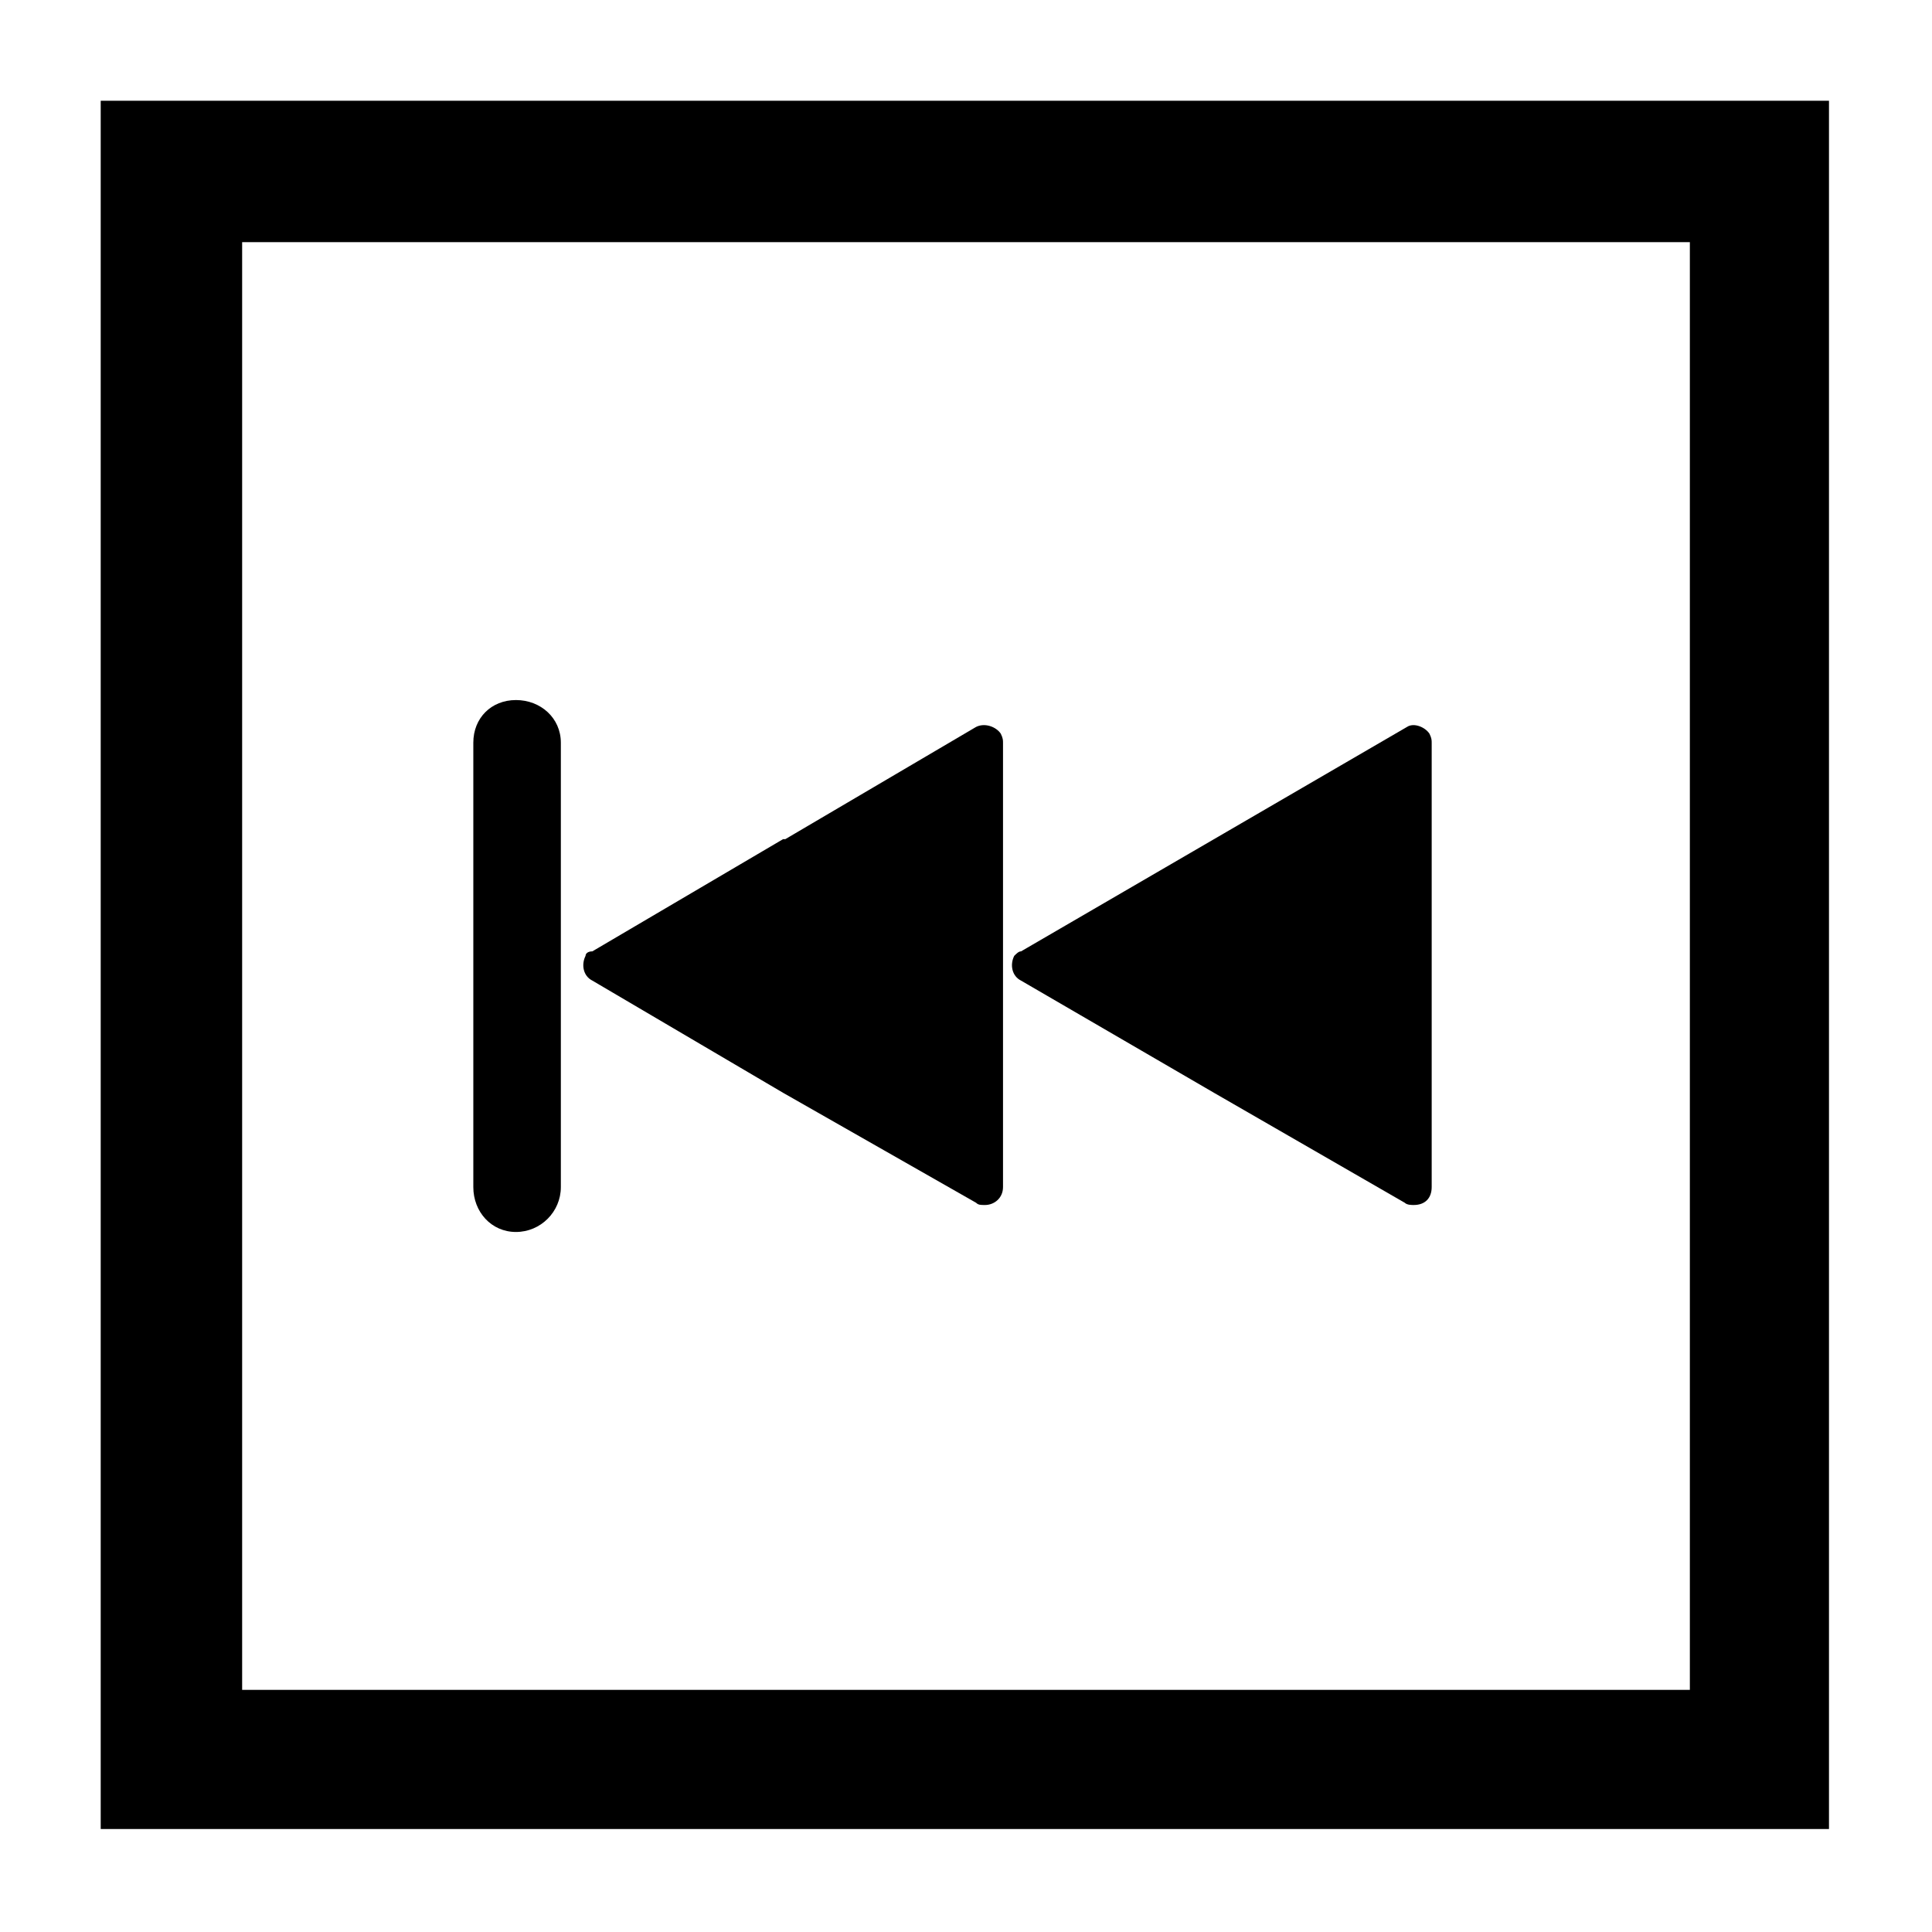
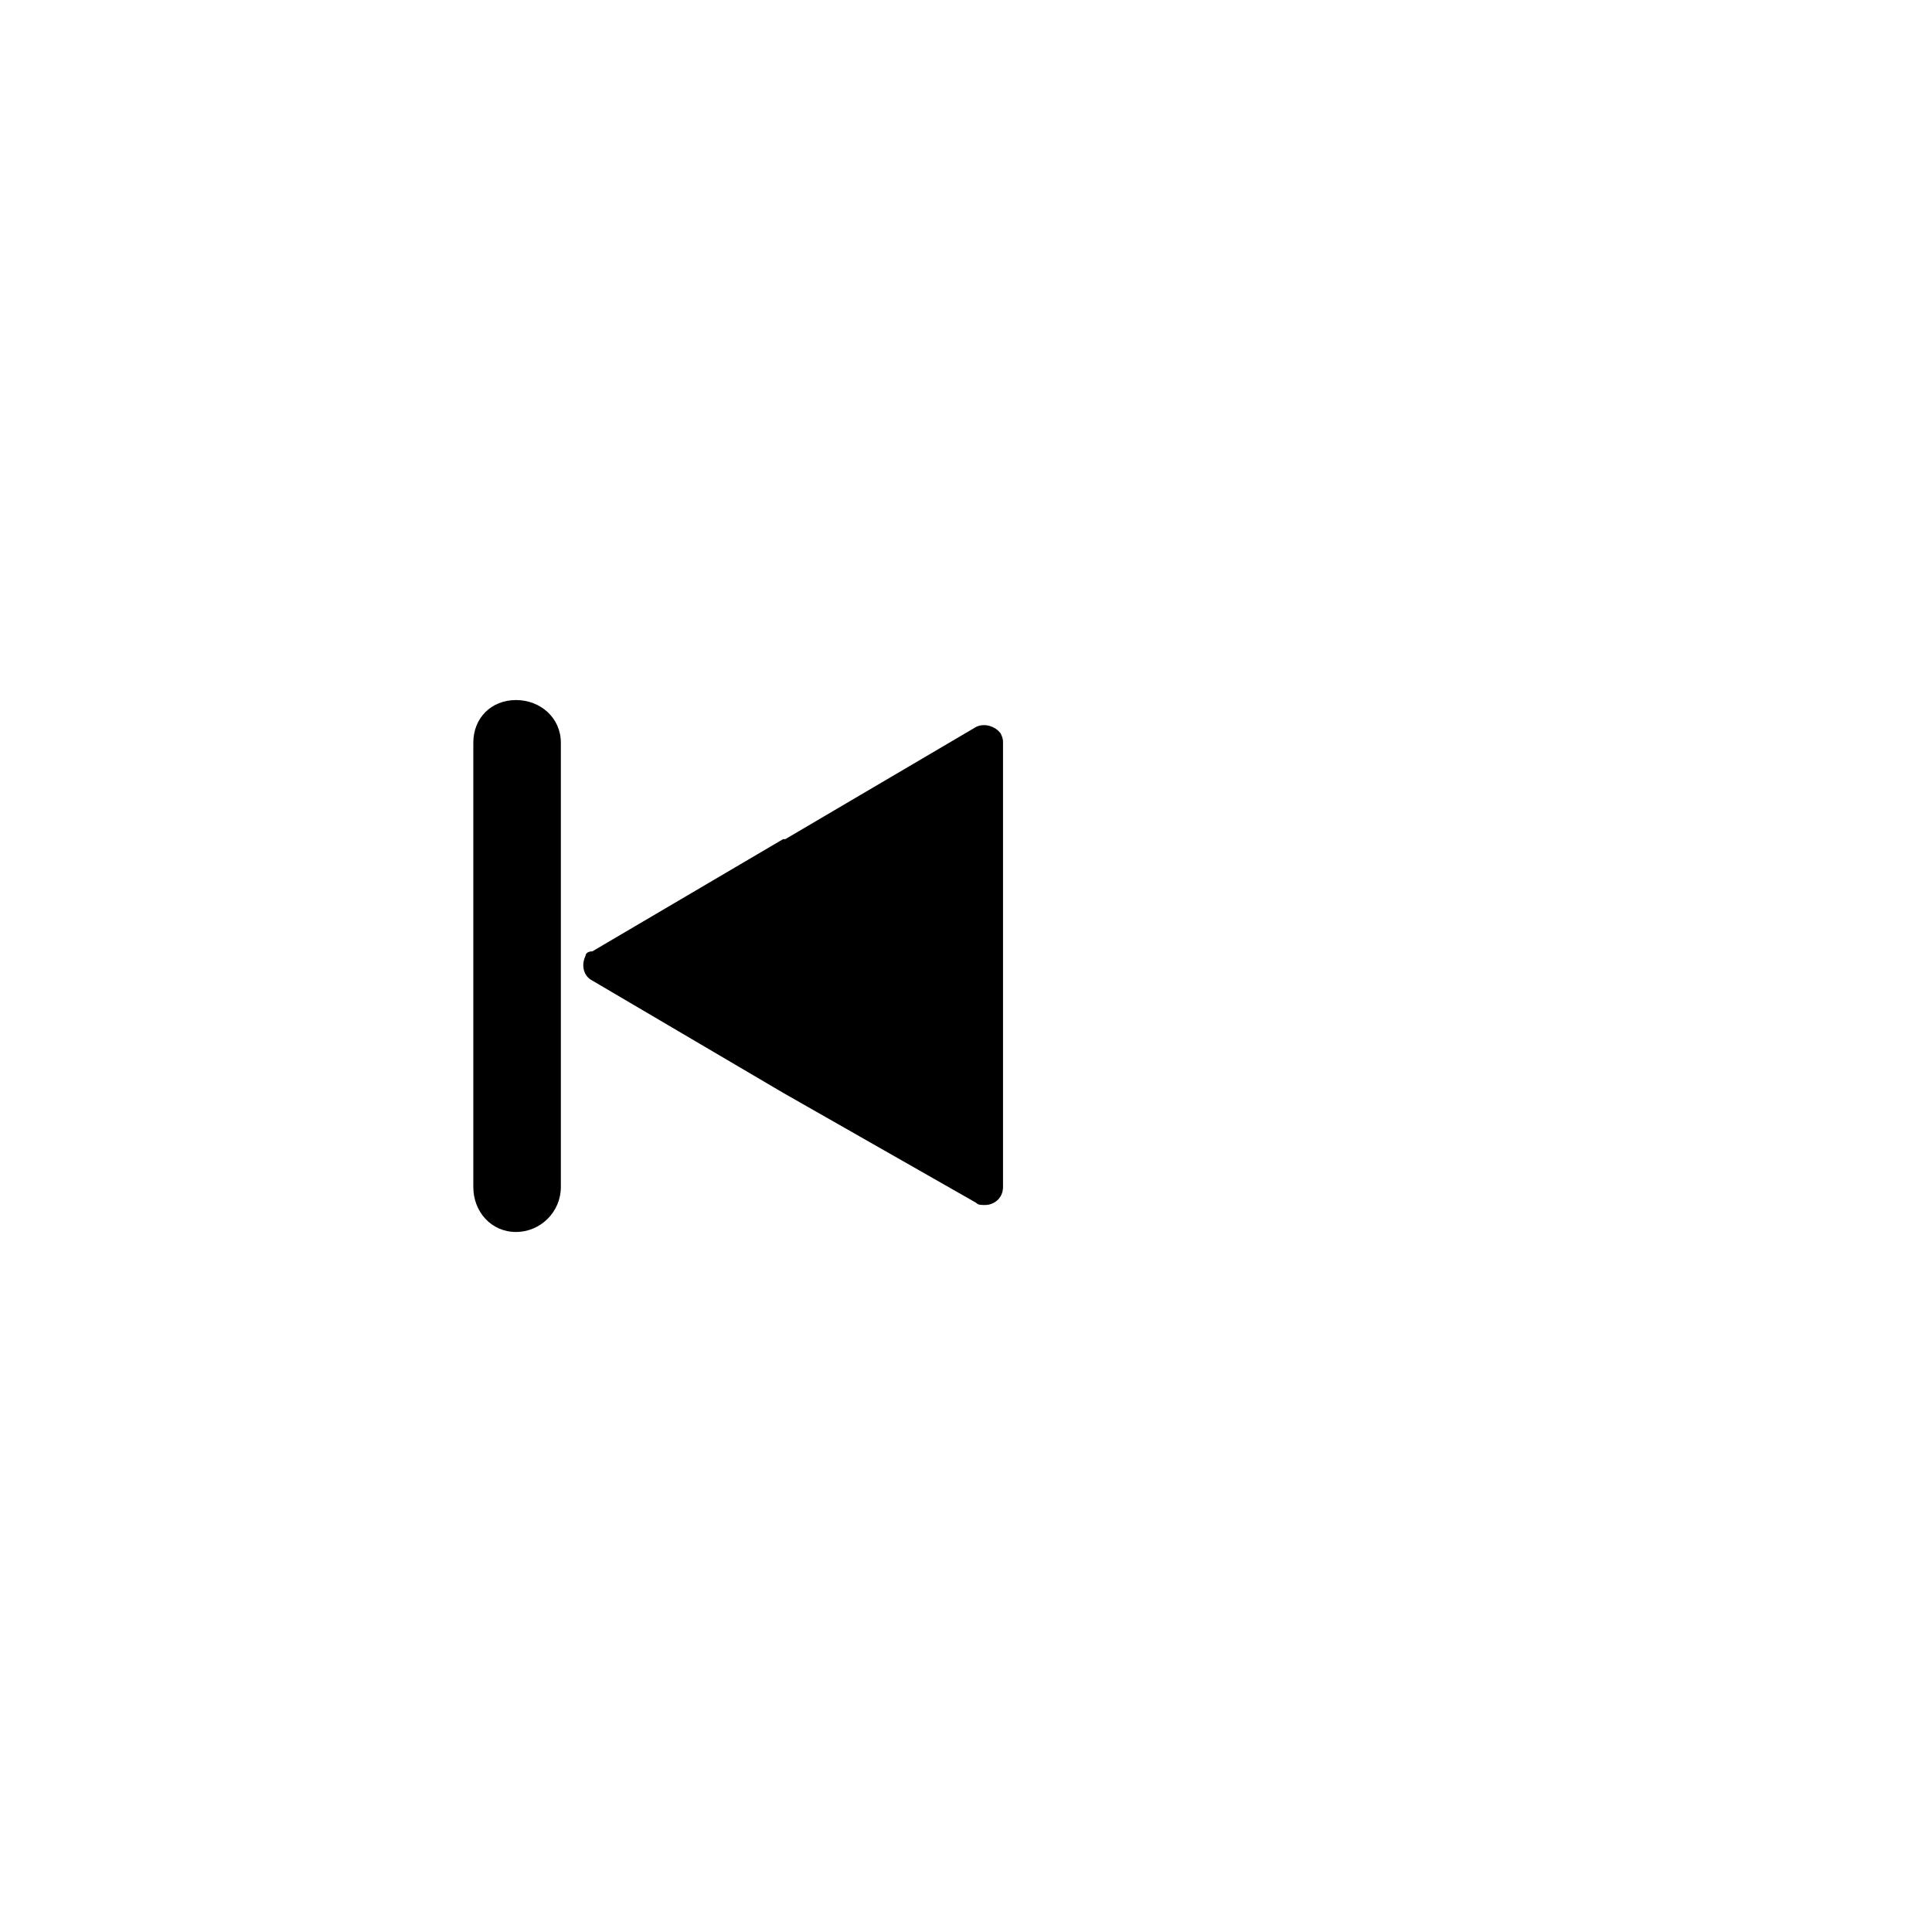
<svg xmlns="http://www.w3.org/2000/svg" fill="#000000" width="800px" height="800px" version="1.1" viewBox="144 144 512 512">
  <g>
    <path d="m300.96 396.13 50.559-29.742h0.594l50.559-29.742c2.379-1.191 5.352 0 6.543 1.785 0.594 1.191 0.594 1.785 0.594 2.379v117.77c0 2.973-2.379 4.758-4.758 4.758-1.191 0-1.785 0-2.379-0.594l-51.152-29.145-50.559-29.742c-2.379-1.191-2.973-4.164-1.785-6.543 0-0.594 0.594-1.191 1.785-1.191z" fill-rule="evenodd" />
-     <path d="m414.57 396.13 102.3-59.484c1.785-1.191 4.758 0 5.949 1.785 0.594 1.191 0.594 1.785 0.594 2.379v117.77c0 2.973-1.785 4.758-4.758 4.758-0.594 0-1.785 0-2.379-0.594l-50.559-29.145-51.152-29.742c-2.379-1.191-2.973-4.164-1.785-6.543 0.594-0.594 1.191-1.191 1.785-1.191z" fill-rule="evenodd" />
    <path d="m292.63 458.59c0 6.543-5.352 11.895-11.895 11.895s-11.301-5.352-11.301-11.895v-117.77c0-6.543 4.758-11.301 11.301-11.301s11.895 4.758 11.895 11.301z" />
-     <path d="m189.73 170.7h438.97v458.01h-458.01v-458.01zm402.1 37.473h-383.66v383.66h383.66z" />
  </g>
</svg>